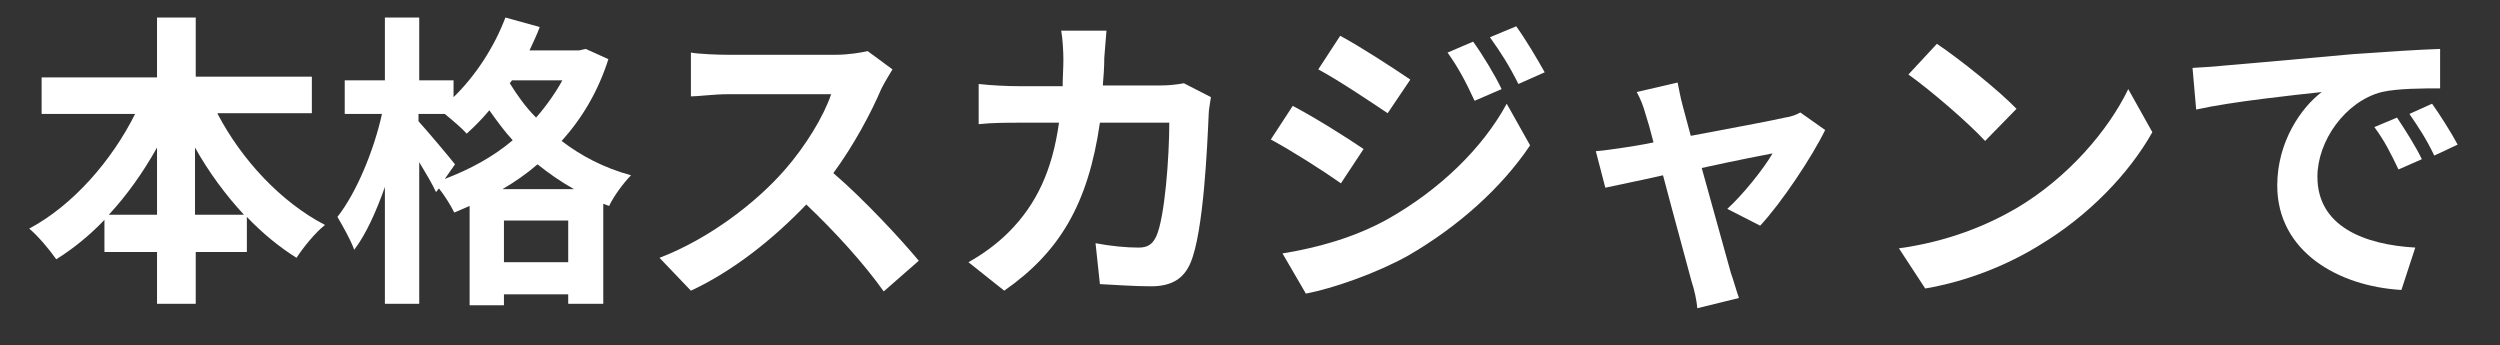
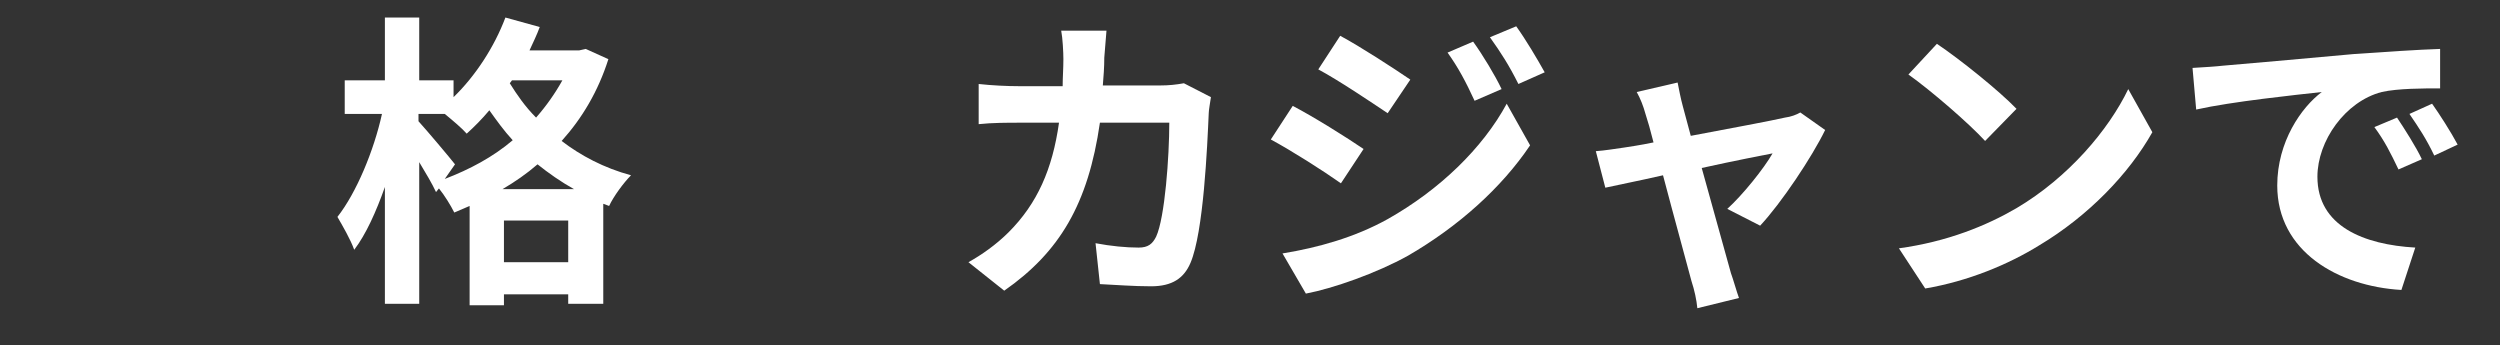
<svg xmlns="http://www.w3.org/2000/svg" version="1.1" id="レイヤー_1" x="0px" y="0px" viewBox="0 0 342.3 47.3" style="enable-background:new 0 0 342.3 47.3;" xml:space="preserve">
  <rect x="0" y="0" width="342.3" height="47.3" fill="#333333" stroke="none" />
  <style type="text/css">
	.st0{enable-background:new    ;}
	.st1{fill:#FFFFFF;}
</style>
  <g class="st0">
-     <path class="st1" d="M29.8,15.6c3.3,6.3,8.7,12.1,14.7,15.2c-1.3,1-3,3.1-3.9,4.5c-2.4-1.5-4.7-3.4-6.8-5.6v4.8h-7v7.1h-5.3v-7.1   h-7.2v-4.4c-2,2.1-4.2,3.9-6.6,5.4c-0.9-1.3-2.5-3.2-3.7-4.2C10,28.1,15.3,22,18.5,15.6H5.7v-5h15.8V2.4h5.3v8.1h15.9v5H29.8z    M21.5,29.4v-9.2c-1.9,3.4-4.1,6.5-6.6,9.2H21.5z M33.4,29.4c-2.5-2.7-4.8-5.8-6.7-9.2v9.2H33.4z" />
    <path class="st1" d="M83.3,8.1c-1.4,4.4-3.6,8.1-6.4,11.2c2.6,2,5.8,3.7,9.5,4.7c-1,1-2.4,2.9-3,4.2l-0.8-0.3v13.7h-4.8v-1.3H69   v1.5h-4.7V28.2c-0.7,0.3-1.4,0.6-2.1,0.9c-0.5-1-1.3-2.3-2.1-3.3l-0.4,0.5c-0.5-1.1-1.4-2.6-2.3-4.1v19.4h-4.7V25.6   c-1.2,3.4-2.6,6.5-4.2,8.6c-0.5-1.4-1.6-3.3-2.3-4.5c2.6-3.3,5-9.1,6.1-14.1h-5.1V11h5.5V2.4h4.7V11h4.7v2.3   c3-2.9,5.6-6.9,7.1-10.9l4.7,1.3c-0.4,1.1-0.9,2.1-1.4,3.2h6.8l0.9-0.2L83.3,8.1z M60.9,24.5c3.4-1.3,6.6-3,9.3-5.3   c-1.2-1.3-2.2-2.7-3.2-4.1c-1,1.2-2.1,2.3-3.1,3.2c-0.6-0.7-1.9-1.8-3-2.7h-3.6v1c1.1,1.2,4.3,5,5,5.9L60.9,24.5z M78.6,25.9   c-1.8-1-3.5-2.2-5-3.4c-1.5,1.3-3.1,2.4-4.8,3.4H78.6z M77.8,35.9v-5.7H69v5.7H77.8z M70.1,11l-0.3,0.4c1,1.6,2.1,3.2,3.6,4.7   c1.4-1.6,2.6-3.3,3.6-5.1H70.1z" />
  </g>
  <g class="st0">
-     <path class="st1" d="M122.2,9.5c-0.3,0.5-1.1,1.8-1.5,2.6c-1.4,3.3-3.8,7.8-6.6,11.6c4.2,3.6,9.2,9,11.7,12l-4.8,4.2   c-2.7-3.8-6.6-8.1-10.6-11.9c-4.5,4.7-10,9.1-15.8,11.8l-4.3-4.5c6.8-2.6,13.3-7.6,17.2-12.1c2.8-3.2,5.3-7.3,6.3-10.3H99.6   c-1.8,0-4.1,0.3-5,0.3v-6c1.1,0.2,3.7,0.3,5,0.3h14.8c1.8,0,3.5-0.3,4.4-0.5L122.2,9.5z" />
    <path class="st1" d="M165.8,13.3c-0.1,0.7-0.3,1.8-0.3,2.2c-0.2,4.5-0.7,16.3-2.5,20.5c-0.9,2.1-2.5,3.2-5.4,3.2   c-2.4,0-4.9-0.2-7-0.3l-0.6-5.6c2.1,0.4,4.2,0.6,5.9,0.6c1.3,0,1.9-0.5,2.4-1.5c1.2-2.6,1.8-11,1.8-15.6h-9.5   c-1.6,11.1-5.5,17.7-13.1,23l-4.9-3.9c1.8-1,3.8-2.4,5.5-4.1c3.9-3.9,6-8.6,6.9-15h-5.5c-1.4,0-3.7,0-5.5,0.2v-5.5   c1.8,0.2,3.9,0.3,5.5,0.3h6c0-1.2,0.1-2.4,0.1-3.7c0-0.9-0.1-2.9-0.3-3.9h6.2c-0.1,1-0.2,2.7-0.3,3.7c0,1.3-0.1,2.6-0.2,3.8h7.9   c1.1,0,2.1-0.1,3.2-0.3L165.8,13.3z" />
    <path class="st1" d="M186.7,20.4l-3.1,4.7c-2.4-1.7-6.8-4.5-9.6-6l3-4.6C179.9,16,184.5,18.9,186.7,20.4z M190,30   c7.1-4,13-9.7,16.3-15.8l3.2,5.7c-3.9,5.8-9.8,11.1-16.7,15.1c-4.3,2.4-10.3,4.5-14,5.2l-3.2-5.5C180.5,33.9,185.5,32.5,190,30z    M193.1,10.9l-3.1,4.6c-2.4-1.6-6.7-4.5-9.5-6l3-4.6C186.3,6.4,190.9,9.4,193.1,10.9z M205.6,12.2l-3.7,1.6   c-1.2-2.6-2.2-4.5-3.7-6.6l3.5-1.5C203,7.5,204.7,10.3,205.6,12.2z M211.5,9.9l-3.6,1.6c-1.3-2.6-2.4-4.3-3.9-6.4l3.6-1.5   C208.9,5.4,210.5,8.1,211.5,9.9z" />
    <path class="st1" d="M236.5,28.6c2.1-1.9,5-5.5,6.2-7.6c-1,0.2-5.2,1-9.7,2c1.6,5.8,3.4,12.2,4,14.4c0.3,0.8,0.8,2.6,1.1,3.4   l-5.7,1.4c-0.1-1.1-0.4-2.5-0.8-3.7c-0.6-2.3-2.4-8.8-3.9-14.5c-3.5,0.8-6.6,1.4-7.9,1.7l-1.3-5c1.3-0.1,2.5-0.3,3.9-0.5   c0.6-0.1,2.1-0.3,4-0.7c-0.4-1.6-0.8-3-1.1-3.9c-0.3-1.1-0.7-2.1-1.2-3l5.6-1.3c0.2,1,0.4,2.1,0.7,3.2l1.1,4.1   c5.3-1,11.2-2.1,12.9-2.5c0.8-0.1,1.6-0.4,2.1-0.7l3.4,2.4c-1.8,3.7-6,10-8.9,13.1L236.5,28.6z" />
-     <path class="st1" d="M276.1,28.5c7.1-4.2,12.6-10.7,15.3-16.3l3.3,5.9c-3.2,5.7-8.8,11.5-15.5,15.5c-4.2,2.6-9.7,4.9-15.6,5.9   L260,34C266.6,33.1,272,30.9,276.1,28.5z M276.1,14.9l-4.3,4.4c-2.2-2.4-7.4-6.9-10.5-9.1l3.9-4.2C268.2,8,273.7,12.4,276.1,14.9z" />
+     <path class="st1" d="M276.1,28.5c7.1-4.2,12.6-10.7,15.3-16.3l3.3,5.9c-3.2,5.7-8.8,11.5-15.5,15.5c-4.2,2.6-9.7,4.9-15.6,5.9   L260,34C266.6,33.1,272,30.9,276.1,28.5M276.1,14.9l-4.3,4.4c-2.2-2.4-7.4-6.9-10.5-9.1l3.9-4.2C268.2,8,273.7,12.4,276.1,14.9z" />
    <path class="st1" d="M304.3,9c3.5-0.3,10.4-0.9,18-1.6c4.3-0.3,8.8-0.6,11.8-0.7l0,5.4c-2.2,0-5.8,0-8,0.5c-5,1.3-8.8,6.7-8.8,11.6   c0,6.8,6.4,9.3,13.4,9.7l-1.9,5.8c-8.7-0.5-17-5.3-17-14.3c0-6,3.3-10.7,6.1-12.8c-3.6,0.4-12.3,1.3-17.2,2.4l-0.5-5.7   C301.9,9.2,303.5,9.1,304.3,9z M331.6,21.8l-3.2,1.4c-1.1-2.3-1.9-3.9-3.3-5.8l3.1-1.3C329.2,17.6,330.8,20.1,331.6,21.8z    M336.5,19.8l-3.2,1.5c-1.1-2.3-2.1-3.8-3.4-5.7l3.1-1.4C334,15.6,335.6,18.1,336.5,19.8z" />
  </g>
</svg>